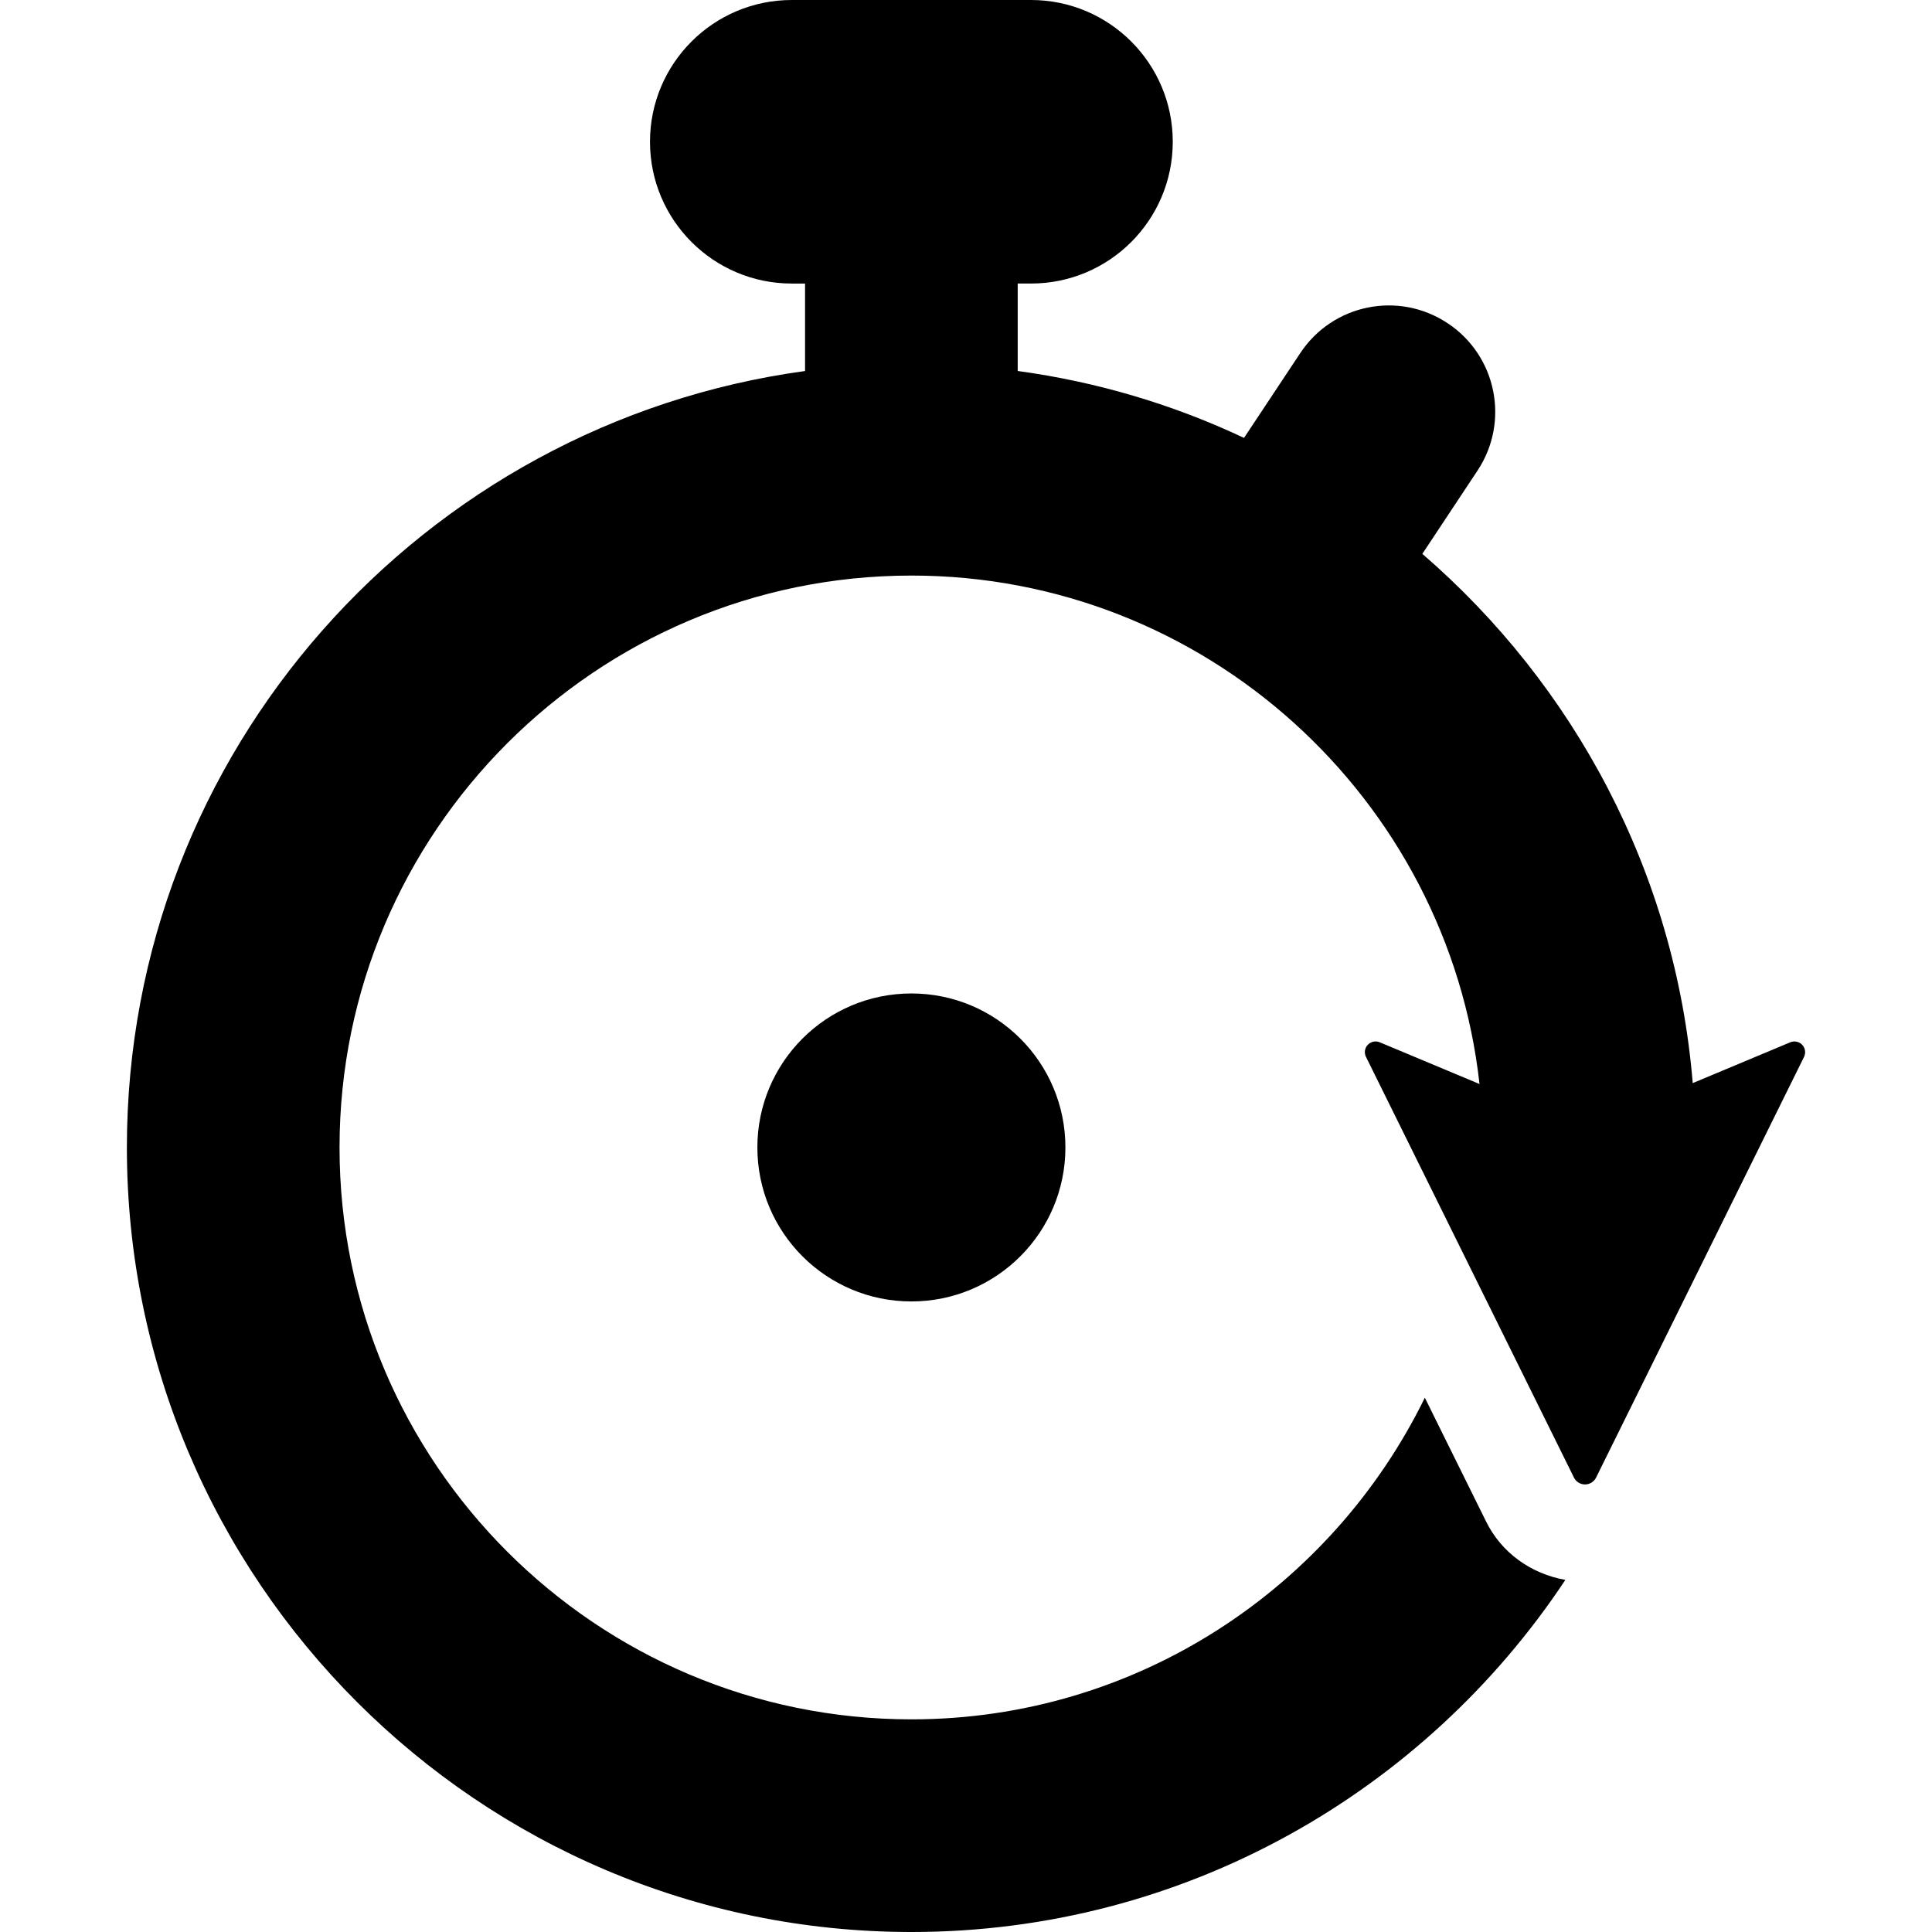
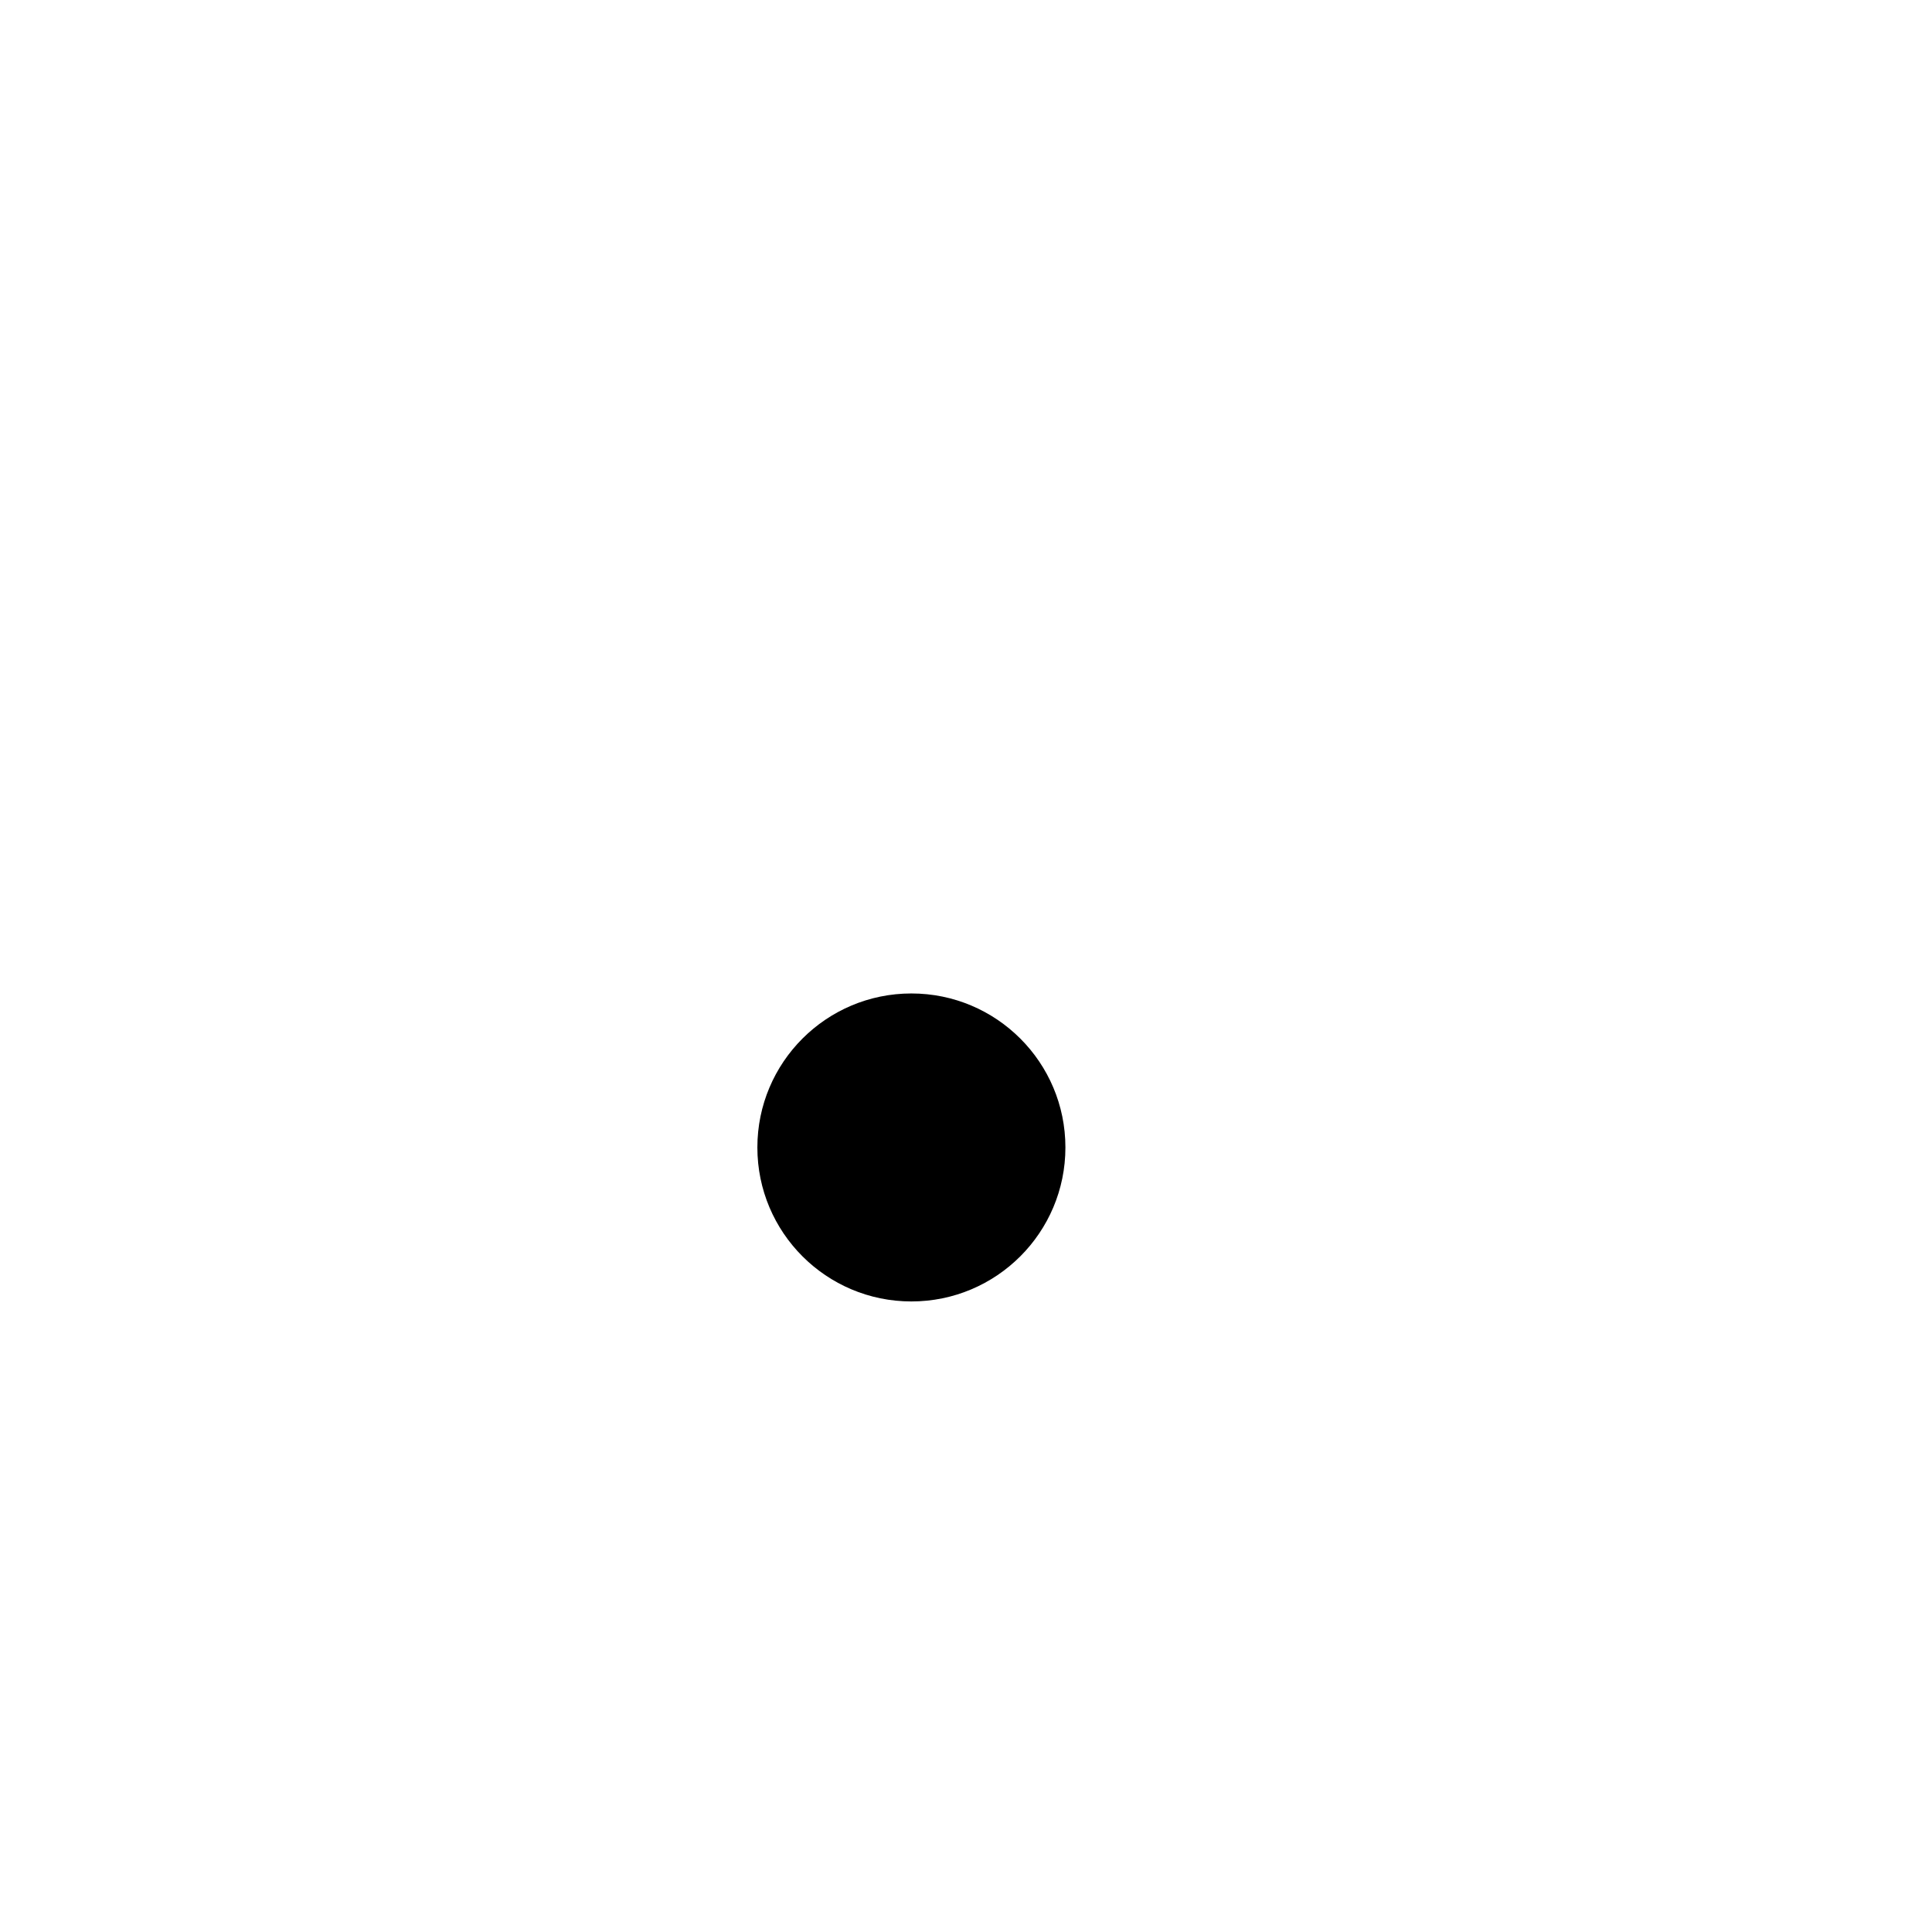
<svg xmlns="http://www.w3.org/2000/svg" fill="#000000" height="800px" width="800px" version="1.1" id="Capa_1" viewBox="0 0 494.217 494.217" xml:space="preserve">
  <g>
    <ellipse cx="233.139" cy="293.525" rx="39.399" ry="39.392" />
-     <path d="M461.024,267.275c-0.784-0.833-2.005-1.089-3.05-0.656l-24.964,10.448c-4.43-54.019-30.427-101.909-69.168-135.386   l14.112-21.294c8.302-12.52,4.889-29.403-7.633-37.7c-12.556-8.341-29.41-4.896-37.701,7.632l-14.396,21.702   c-17.99-8.491-37.436-14.335-57.89-17.124V72.531h3.401c20.029,0,36.265-16.238,36.265-36.266C300.002,16.238,283.766,0,263.737,0   h-61.195c-20.028,0-36.27,16.238-36.27,36.266c0,20.027,16.241,36.266,36.27,36.266h3.396v22.375   c-97.8,13.351-173.481,97.224-173.481,198.628c0,110.657,90.026,200.683,200.7,200.683c69.786,0,131.305-35.857,167.269-90.069   c-8.785-1.577-16.36-6.915-20.33-15.043l-15.616-31.564c-23.801,48.624-73.648,82.278-131.322,82.278   c-80.679,0-146.303-65.624-146.303-146.284c0-80.669,65.624-146.294,146.303-146.303c75.152,0,137.199,57.02,145.309,130.064   l-25.531-10.678c-1.063-0.433-2.267-0.177-3.05,0.656c-0.796,0.832-0.972,2.063-0.46,3.081   c19.018,38.496,17.621,35.646,53.198,107.609l0,0v0.009c0.528,1.072,1.624,1.753,2.834,1.753c1.204,0,2.3-0.681,2.828-1.753   c43-86.962,31.932-64.589,53.199-107.618C461.977,269.337,461.801,268.107,461.024,267.275z" />
  </g>
</svg>